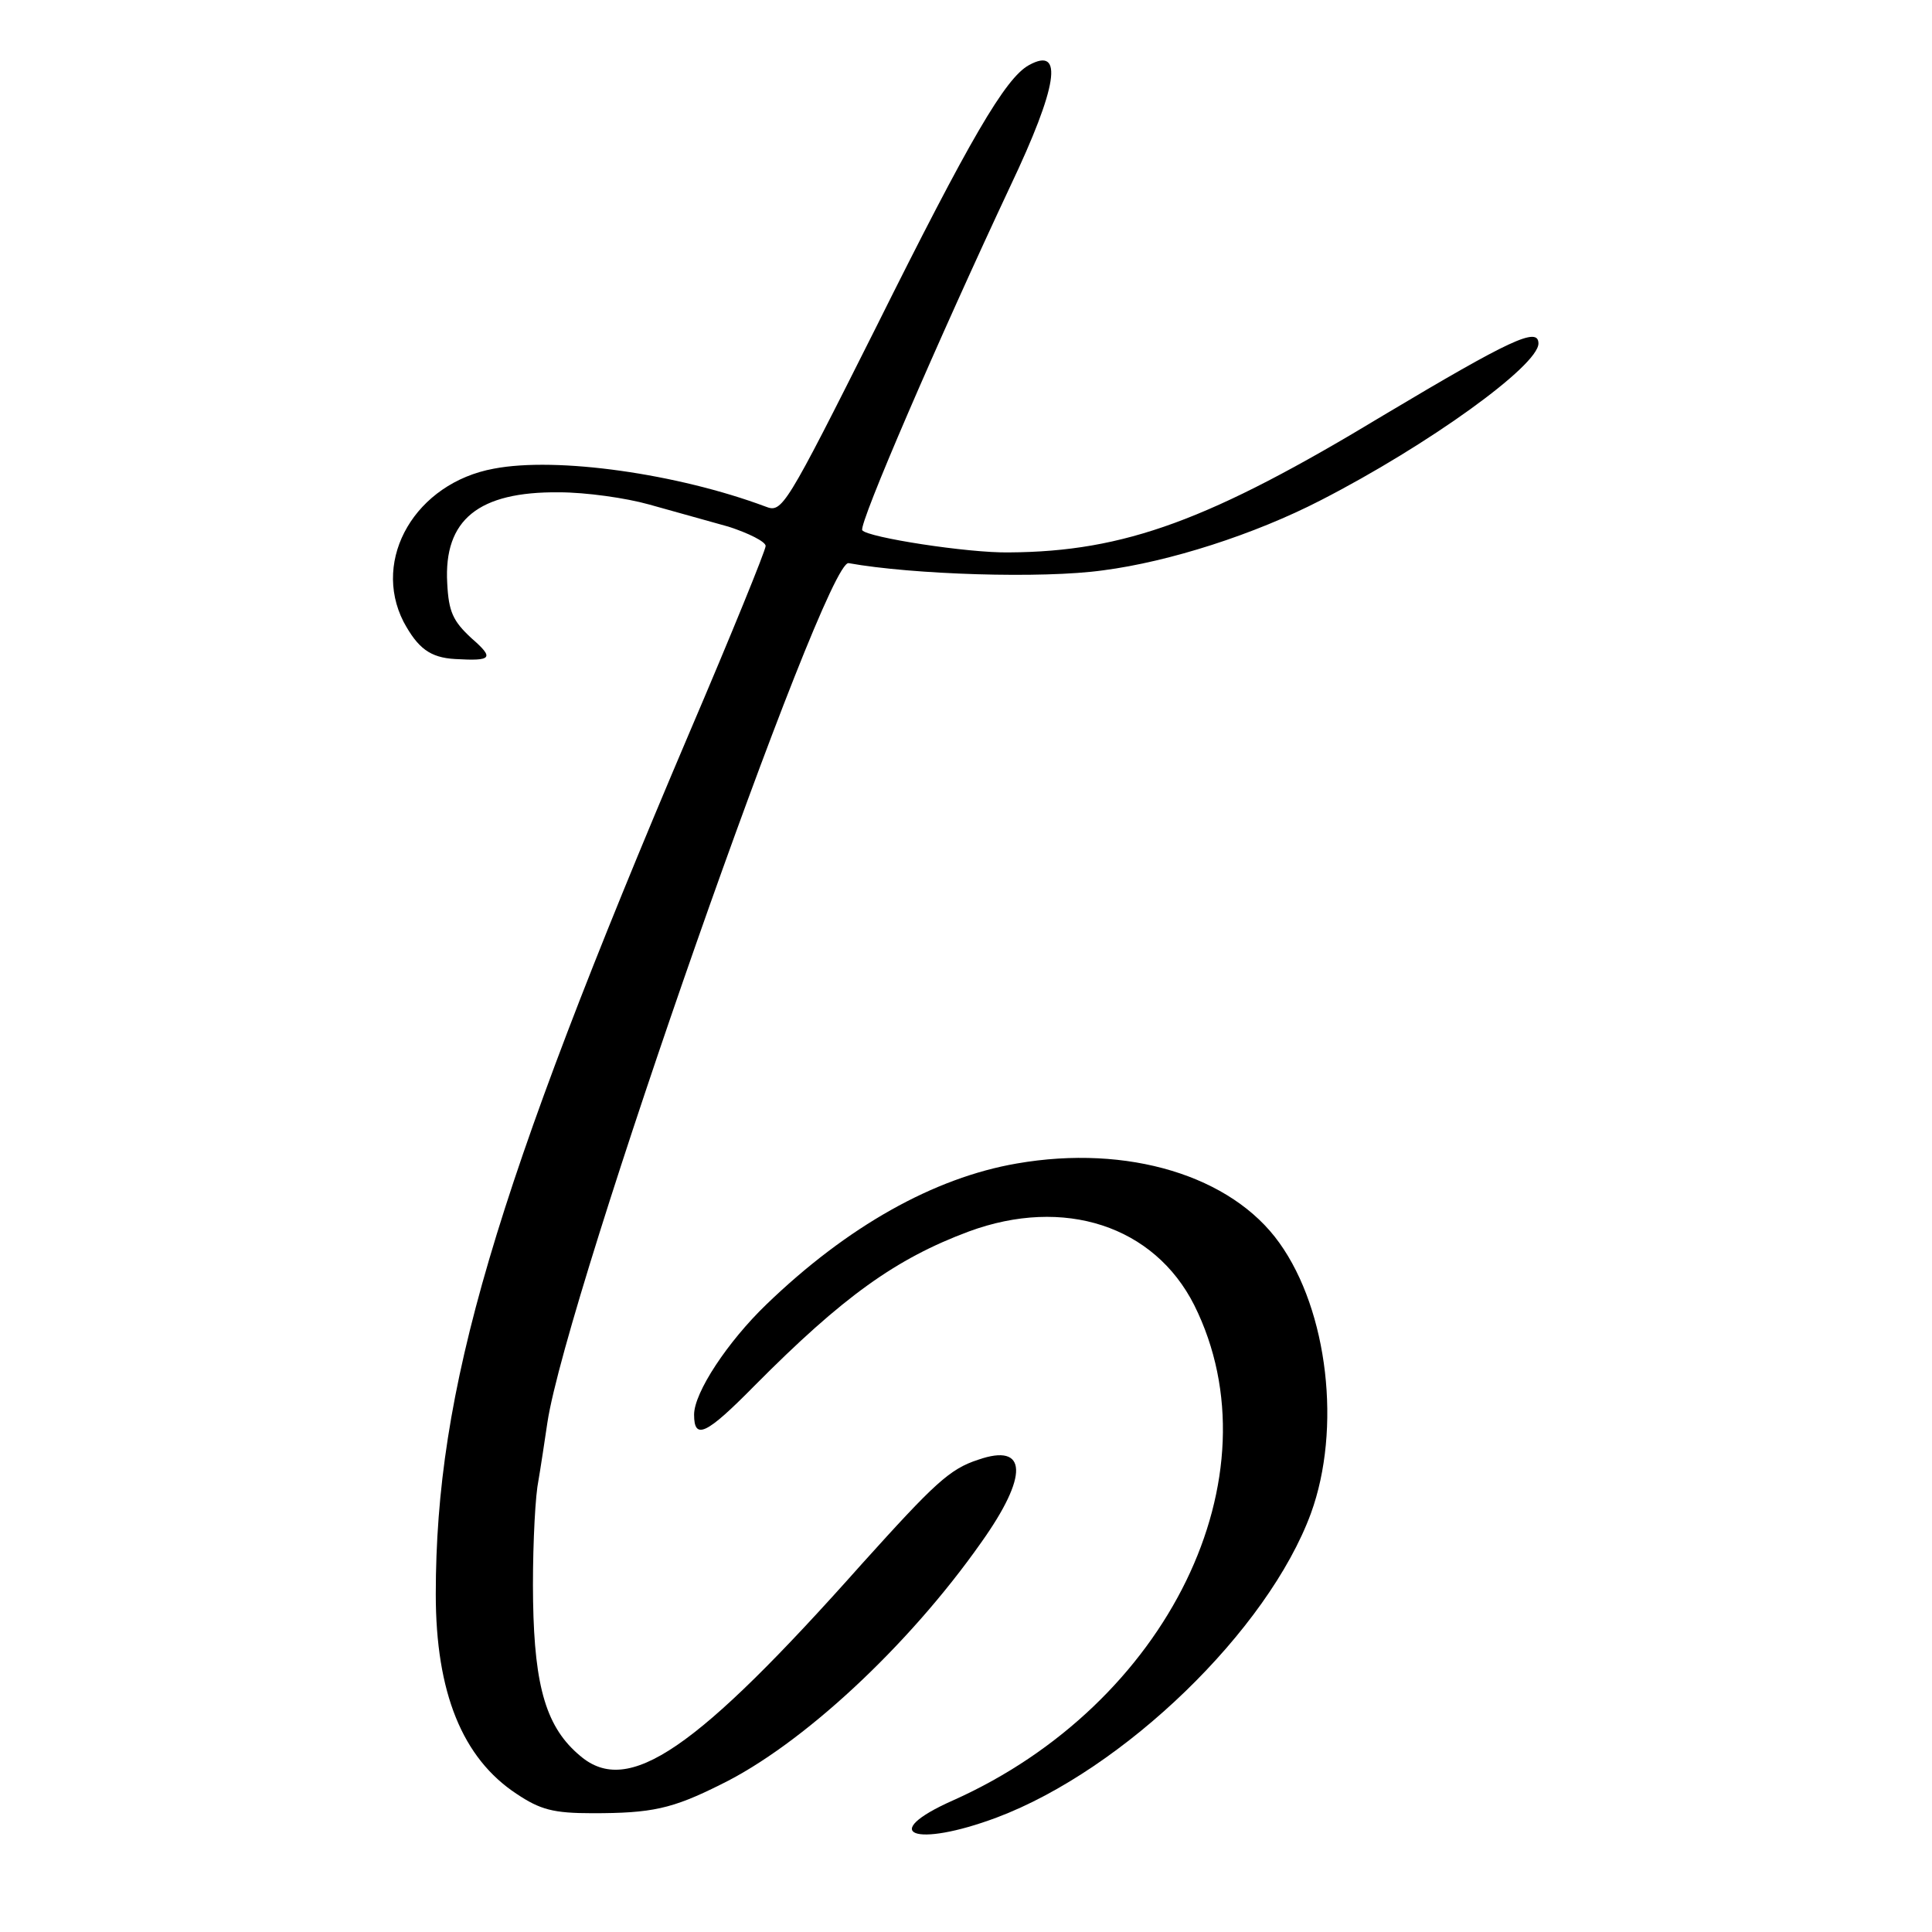
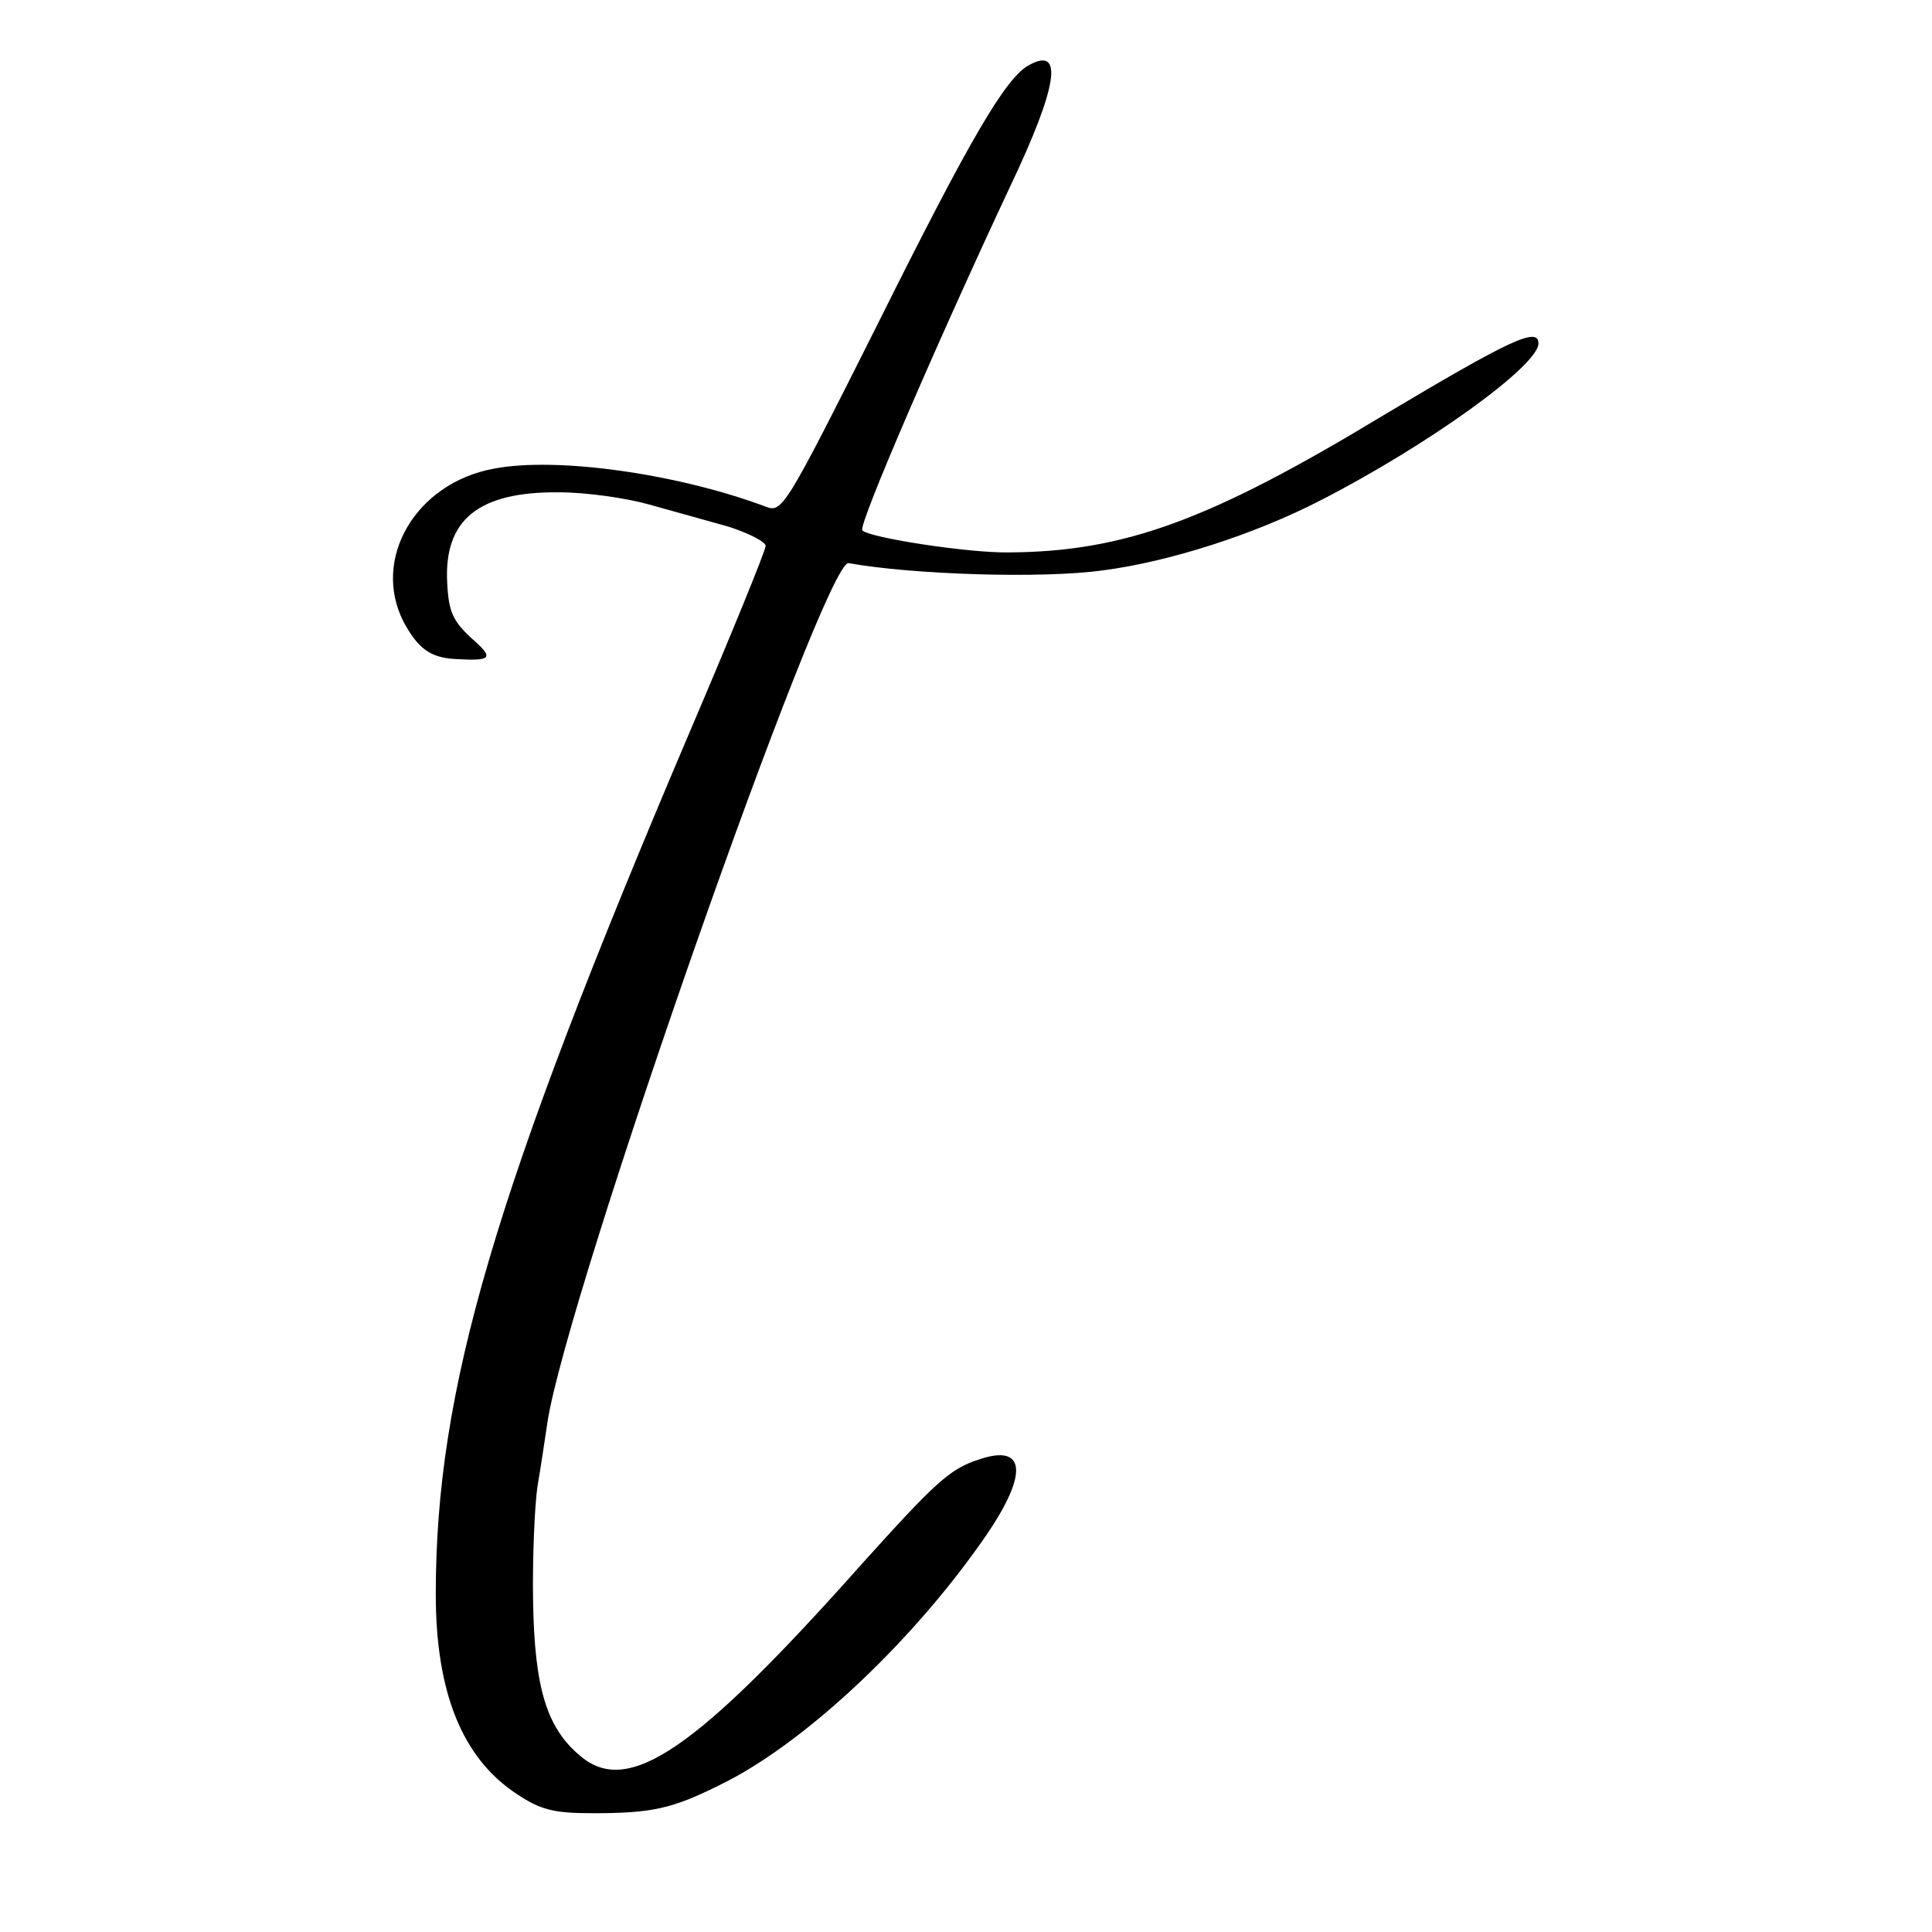
<svg xmlns="http://www.w3.org/2000/svg" version="1.0" width="270pt" height="270pt" viewBox="0 0 270 270" preserveAspectRatio="xMidYMid meet">
  <g transform="translate(0,270) scale(0.1,-0.1)" fill="#000000" stroke="none">
    <path d="M1438 2609 c-33 -18 -83 -104 -213 -365 -128 -255 -132 -261 -155 -252 -123 46 -292 70 -380 53 -109 -20 -171 -126 -126 -214 20 -37 37 -50 72 -52 52 -3 55 1 23 29 -26 24 -32 37 -34 77 -5 89 44 128 156 127 38 0 94 -8 126 -17 32 -9 82 -23 111 -31 28 -9 52 -21 52 -27 0 -6 -48 -124 -107 -262 -273 -642 -354 -917 -354 -1203 0 -137 37 -229 113 -279 33 -22 51 -27 106 -27 83 0 111 6 179 40 113 55 262 193 364 338 67 94 65 140 -4 116 -40 -13 -61 -33 -162 -145 -233 -262 -327 -326 -394 -269 -47 39 -64 95 -66 216 -1 59 2 131 6 160 5 29 11 70 14 90 27 179 388 1208 421 1201 89 -16 271 -22 356 -10 92 12 211 50 304 98 150 77 304 188 304 219 0 24 -40 5 -216 -100 -243 -147 -362 -191 -524 -192 -57 -1 -198 21 -205 31 -5 9 107 268 207 481 66 139 75 196 26 169z" />
-     <path d="M1421 1074 c-116 -20 -237 -88 -350 -197 -54 -52 -101 -123 -101 -154 0 -36 17 -28 84 40 124 125 198 178 300 216 133 49 259 8 315 -103 119 -239 -37 -558 -337 -692 -106 -47 -54 -67 61 -24 178 67 379 262 439 425 43 118 24 283 -44 378 -67 94 -212 138 -367 111z" />
  </g>
</svg>